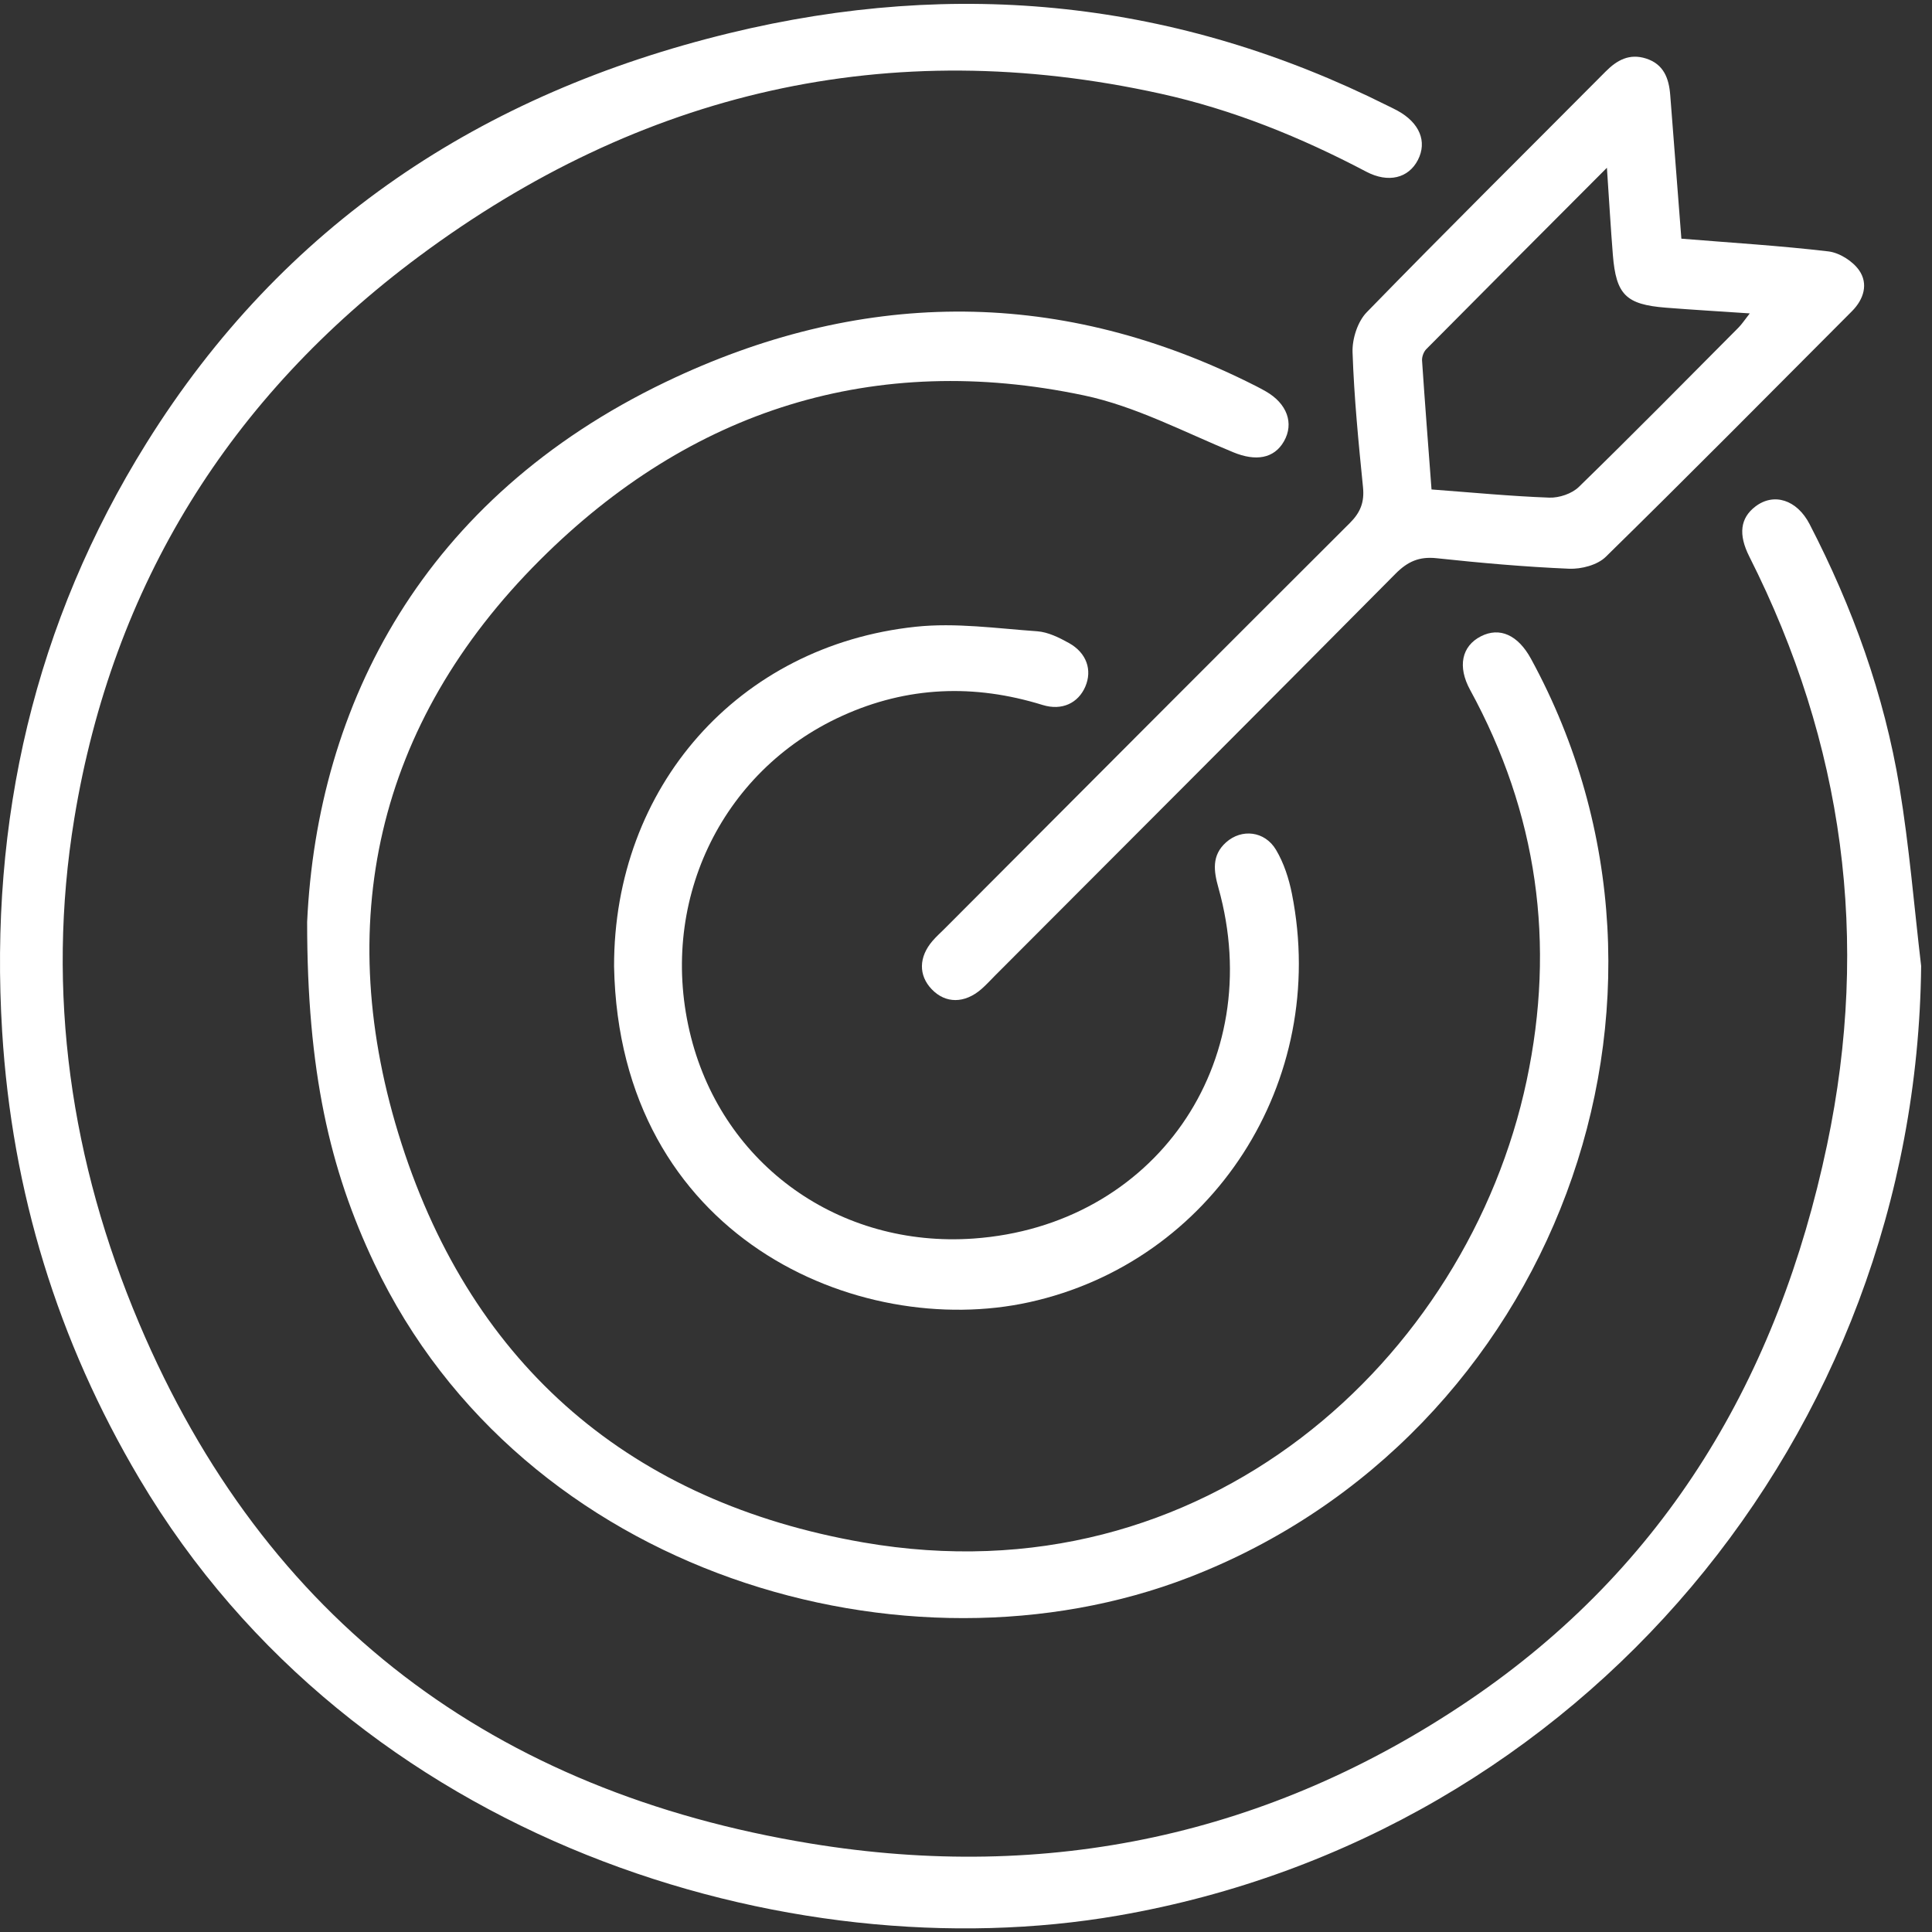
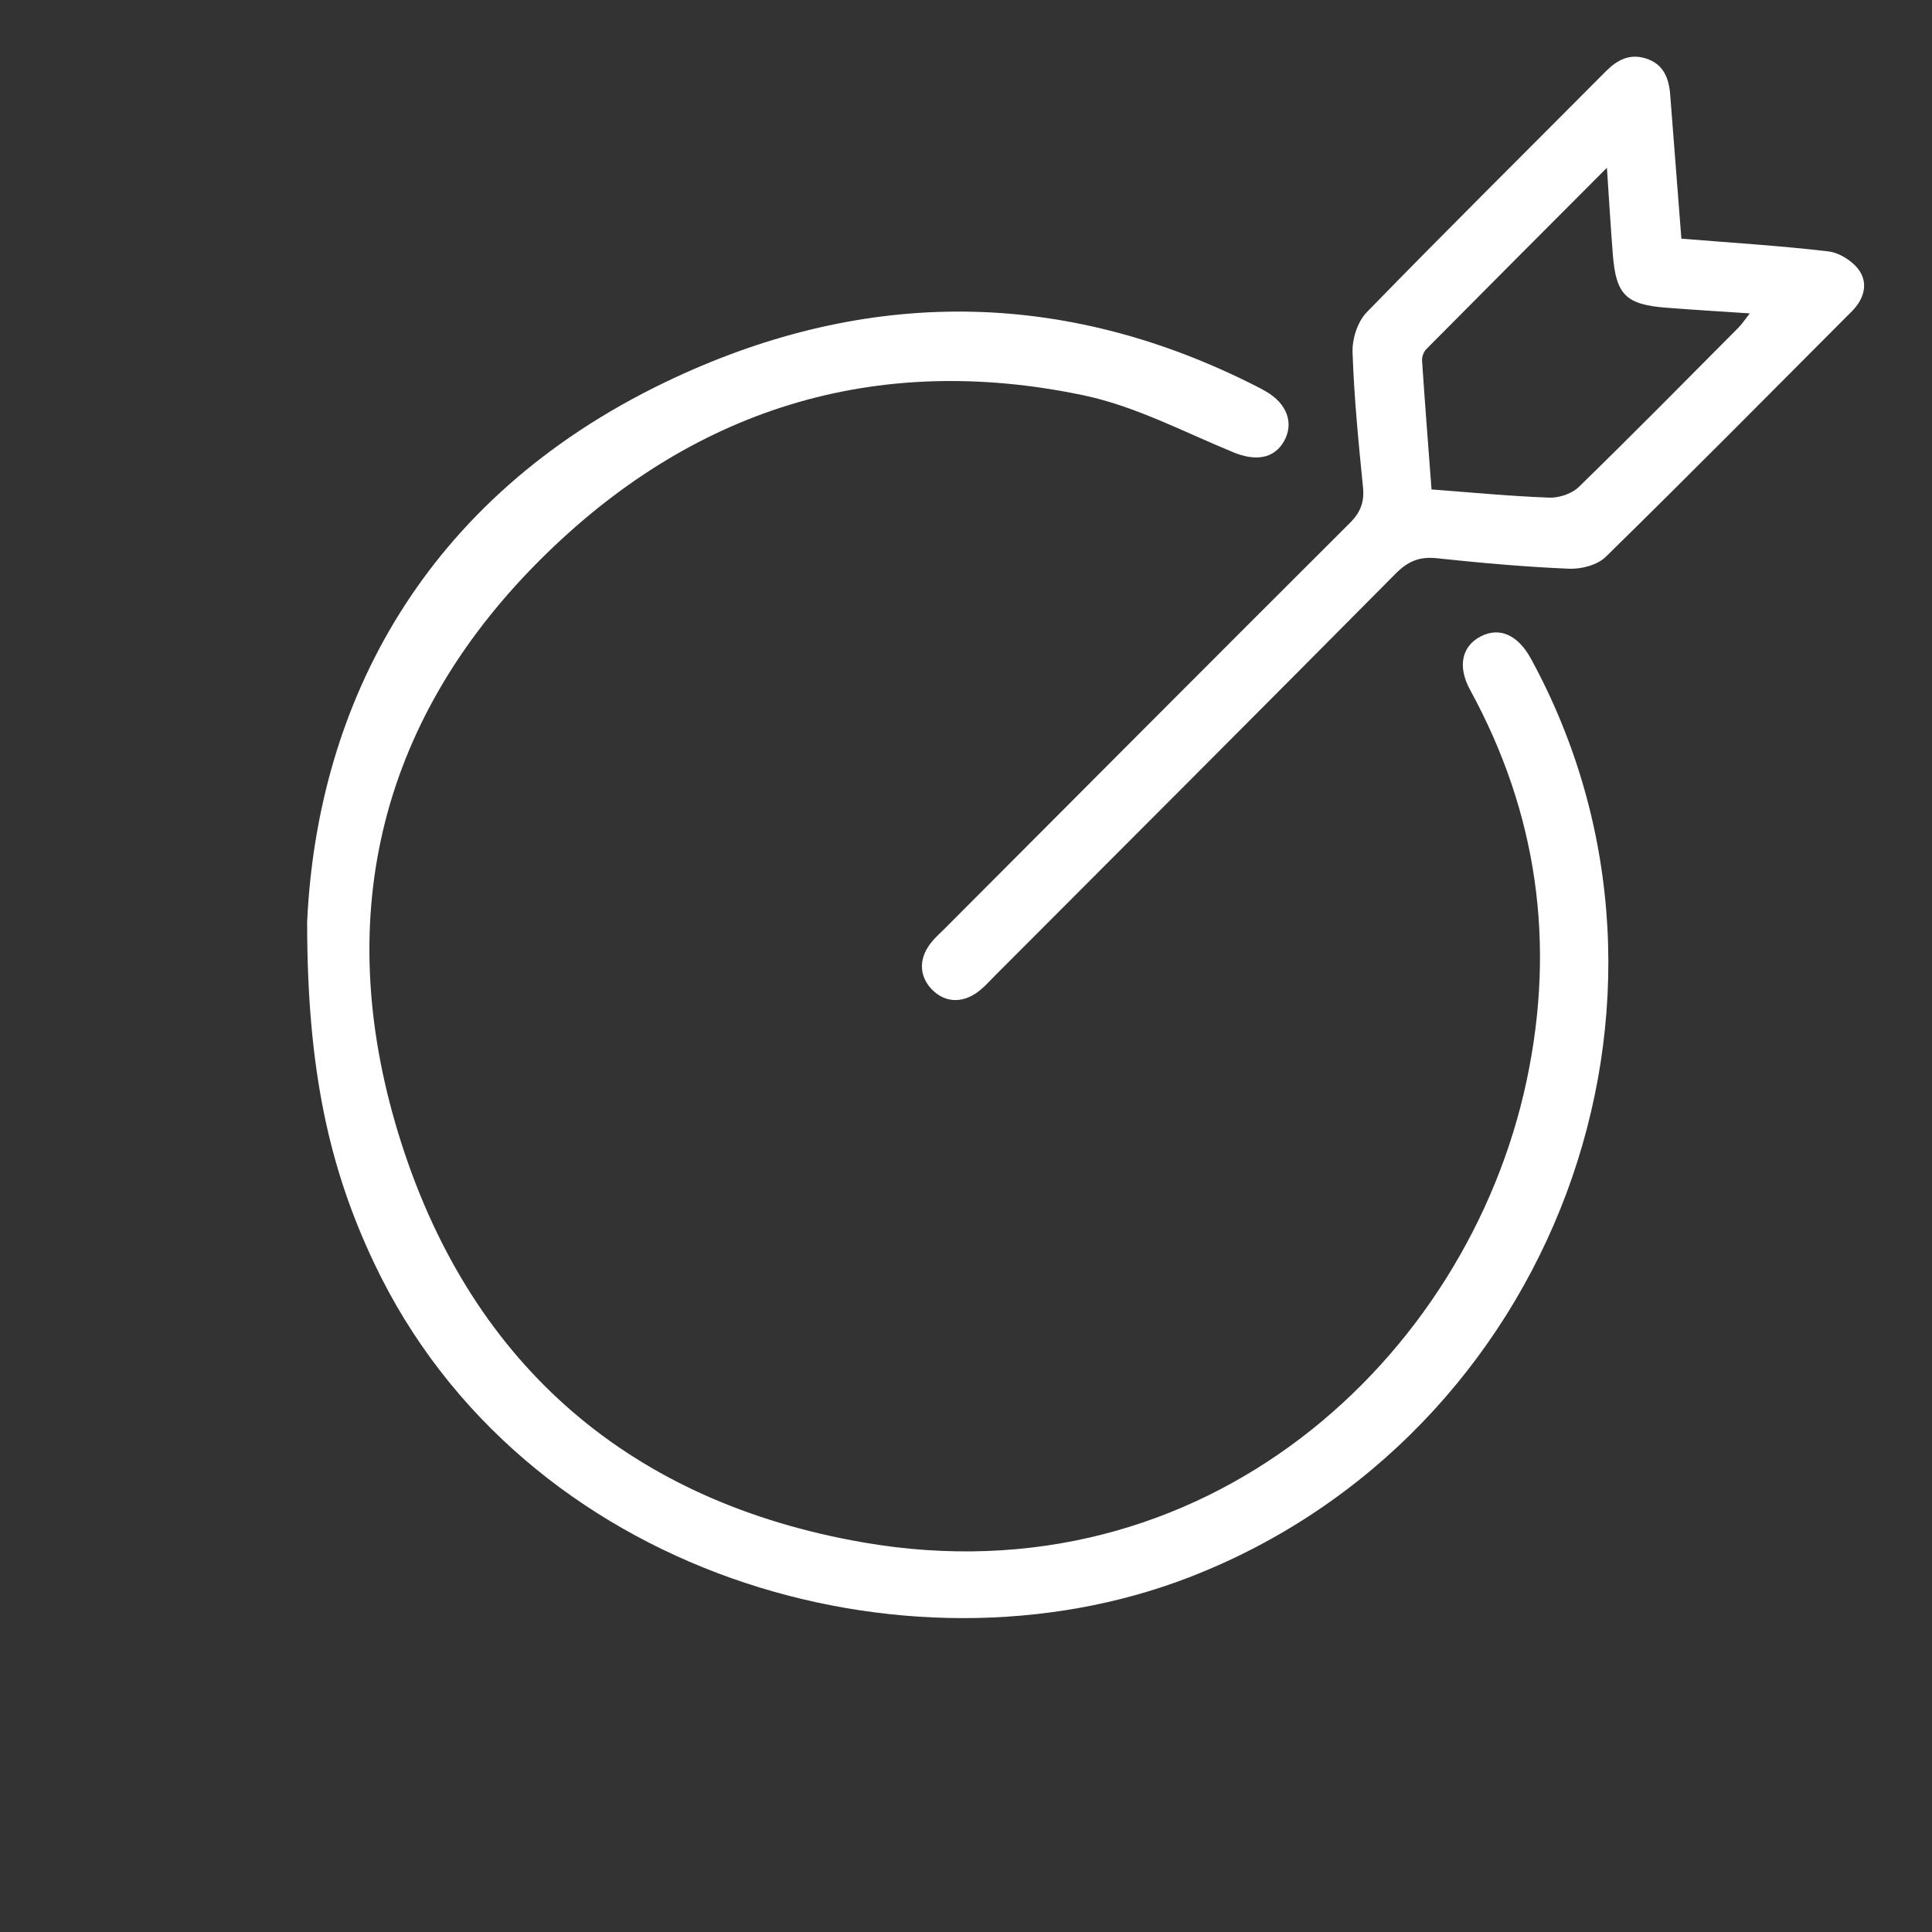
<svg xmlns="http://www.w3.org/2000/svg" width="113" height="113" viewBox="0 0 113 113" fill="none">
  <rect x="0" y="0" width="113" height="113" fill="#333333" stroke="none" />
-   <path d="M112.365 56.499C112.078 83.981 92.463 107.341 65.416 112.036C46.164 115.378 20.752 107.73 8.155 86.487C3.367 78.414 0.701 69.703 0.126 60.338C-0.632 47.978 2.011 36.427 8.574 25.904C16.543 13.129 28.163 5.463 42.652 1.941C56.01 -1.306 68.859 0.026 81.18 6.192C81.367 6.286 81.557 6.373 81.74 6.474C83.031 7.183 83.484 8.279 82.932 9.355C82.385 10.421 81.202 10.722 79.911 10.042C76.084 8.026 72.101 6.409 67.877 5.478C51.967 1.969 37.476 5.354 24.5 15C13.456 23.21 6.591 34.193 4.346 47.871C2.674 58.063 4.149 67.976 8.137 77.398C15.518 94.835 28.937 104.8 47.423 107.827C61.269 110.095 74.24 107.36 85.916 99.455C97.46 91.639 104.016 80.493 106.861 66.969C109.39 54.946 107.838 43.495 102.315 32.553C101.657 31.251 101.791 30.298 102.667 29.627C103.746 28.8 105.1 29.224 105.842 30.659C108.356 35.523 110.205 40.634 111.098 46.038C111.671 49.5 111.953 53.01 112.365 56.499Z" fill="white" />
  <path d="M17.964 53.923C18.556 41.19 24.751 29.145 38.943 22.337C50.132 16.97 61.589 16.747 72.918 22.311C73.292 22.495 73.668 22.681 74.03 22.888C75.28 23.601 75.698 24.758 75.097 25.812C74.514 26.835 73.434 26.987 72.144 26.457C69.257 25.273 66.419 23.764 63.406 23.128C51.125 20.538 40.39 23.967 31.597 32.739C21.977 42.336 19.375 54.088 23.485 66.89C27.679 79.95 36.962 87.867 50.489 90.214C70.475 93.682 85.84 79.463 89.291 63.205C90.994 55.184 89.922 47.558 85.984 40.35C85.236 38.981 85.495 37.79 86.613 37.218C87.713 36.656 88.784 37.136 89.545 38.531C100.44 58.496 90.843 84.028 69.549 92.256C53.05 98.632 30.547 92.13 21.893 73.9C19.283 68.401 17.962 62.624 17.964 53.923Z" fill="white" />
  <path d="M98.341 13.96C101.289 14.2 104.123 14.372 106.939 14.704C107.586 14.78 108.36 15.27 108.736 15.808C109.285 16.593 109.018 17.5 108.32 18.2C103.53 23.002 98.76 27.824 93.916 32.571C93.428 33.049 92.487 33.294 91.772 33.264C89.184 33.155 86.599 32.925 84.022 32.649C83.007 32.541 82.331 32.841 81.617 33.562C73.835 41.412 66.017 49.226 58.209 57.05C57.943 57.316 57.69 57.598 57.407 57.845C56.421 58.706 55.302 58.706 54.494 57.859C53.717 57.046 53.73 55.976 54.543 55.032C54.761 54.779 55.012 54.555 55.249 54.318C63.145 46.405 71.034 38.485 78.95 30.591C79.572 29.971 79.808 29.37 79.72 28.496C79.456 25.87 79.198 23.239 79.109 20.604C79.082 19.823 79.405 18.811 79.936 18.266C84.549 13.526 89.252 8.872 93.915 4.18C94.588 3.502 95.314 3.118 96.27 3.421C97.308 3.751 97.615 4.58 97.69 5.565C97.9 8.32 98.116 11.074 98.341 13.96ZM93.986 9.812C90.315 13.493 86.862 16.949 83.423 20.42C83.268 20.576 83.16 20.869 83.174 21.089C83.341 23.582 83.536 26.074 83.728 28.628C86.123 28.807 88.367 29.024 90.616 29.106C91.192 29.127 91.938 28.876 92.344 28.48C95.491 25.414 98.576 22.284 101.675 19.168C101.888 18.953 102.056 18.692 102.341 18.33C100.58 18.211 99.002 18.12 97.427 17.995C95.098 17.81 94.522 17.236 94.334 14.909C94.207 13.329 94.117 11.746 93.986 9.812Z" fill="white" />
-   <path d="M35.916 56.528C35.898 46.044 43.173 37.756 53.563 36.657C55.895 36.41 58.296 36.755 60.658 36.922C61.294 36.967 61.945 37.289 62.52 37.609C63.56 38.19 63.895 39.194 63.477 40.163C63.062 41.123 62.111 41.582 60.981 41.233C56.986 39.997 53.078 40.132 49.25 41.873C42.099 45.125 38.439 52.913 40.418 60.67C42.329 68.162 49.108 72.993 56.938 72.441C67.496 71.696 74.144 62.185 71.264 51.926C70.989 50.947 70.858 50.03 71.712 49.267C72.616 48.459 73.973 48.595 74.633 49.706C75.091 50.476 75.386 51.387 75.562 52.273C77.746 63.262 70.907 73.807 60.195 76.165C50.19 78.368 36.224 72.375 35.916 56.528Z" fill="white" />
</svg>